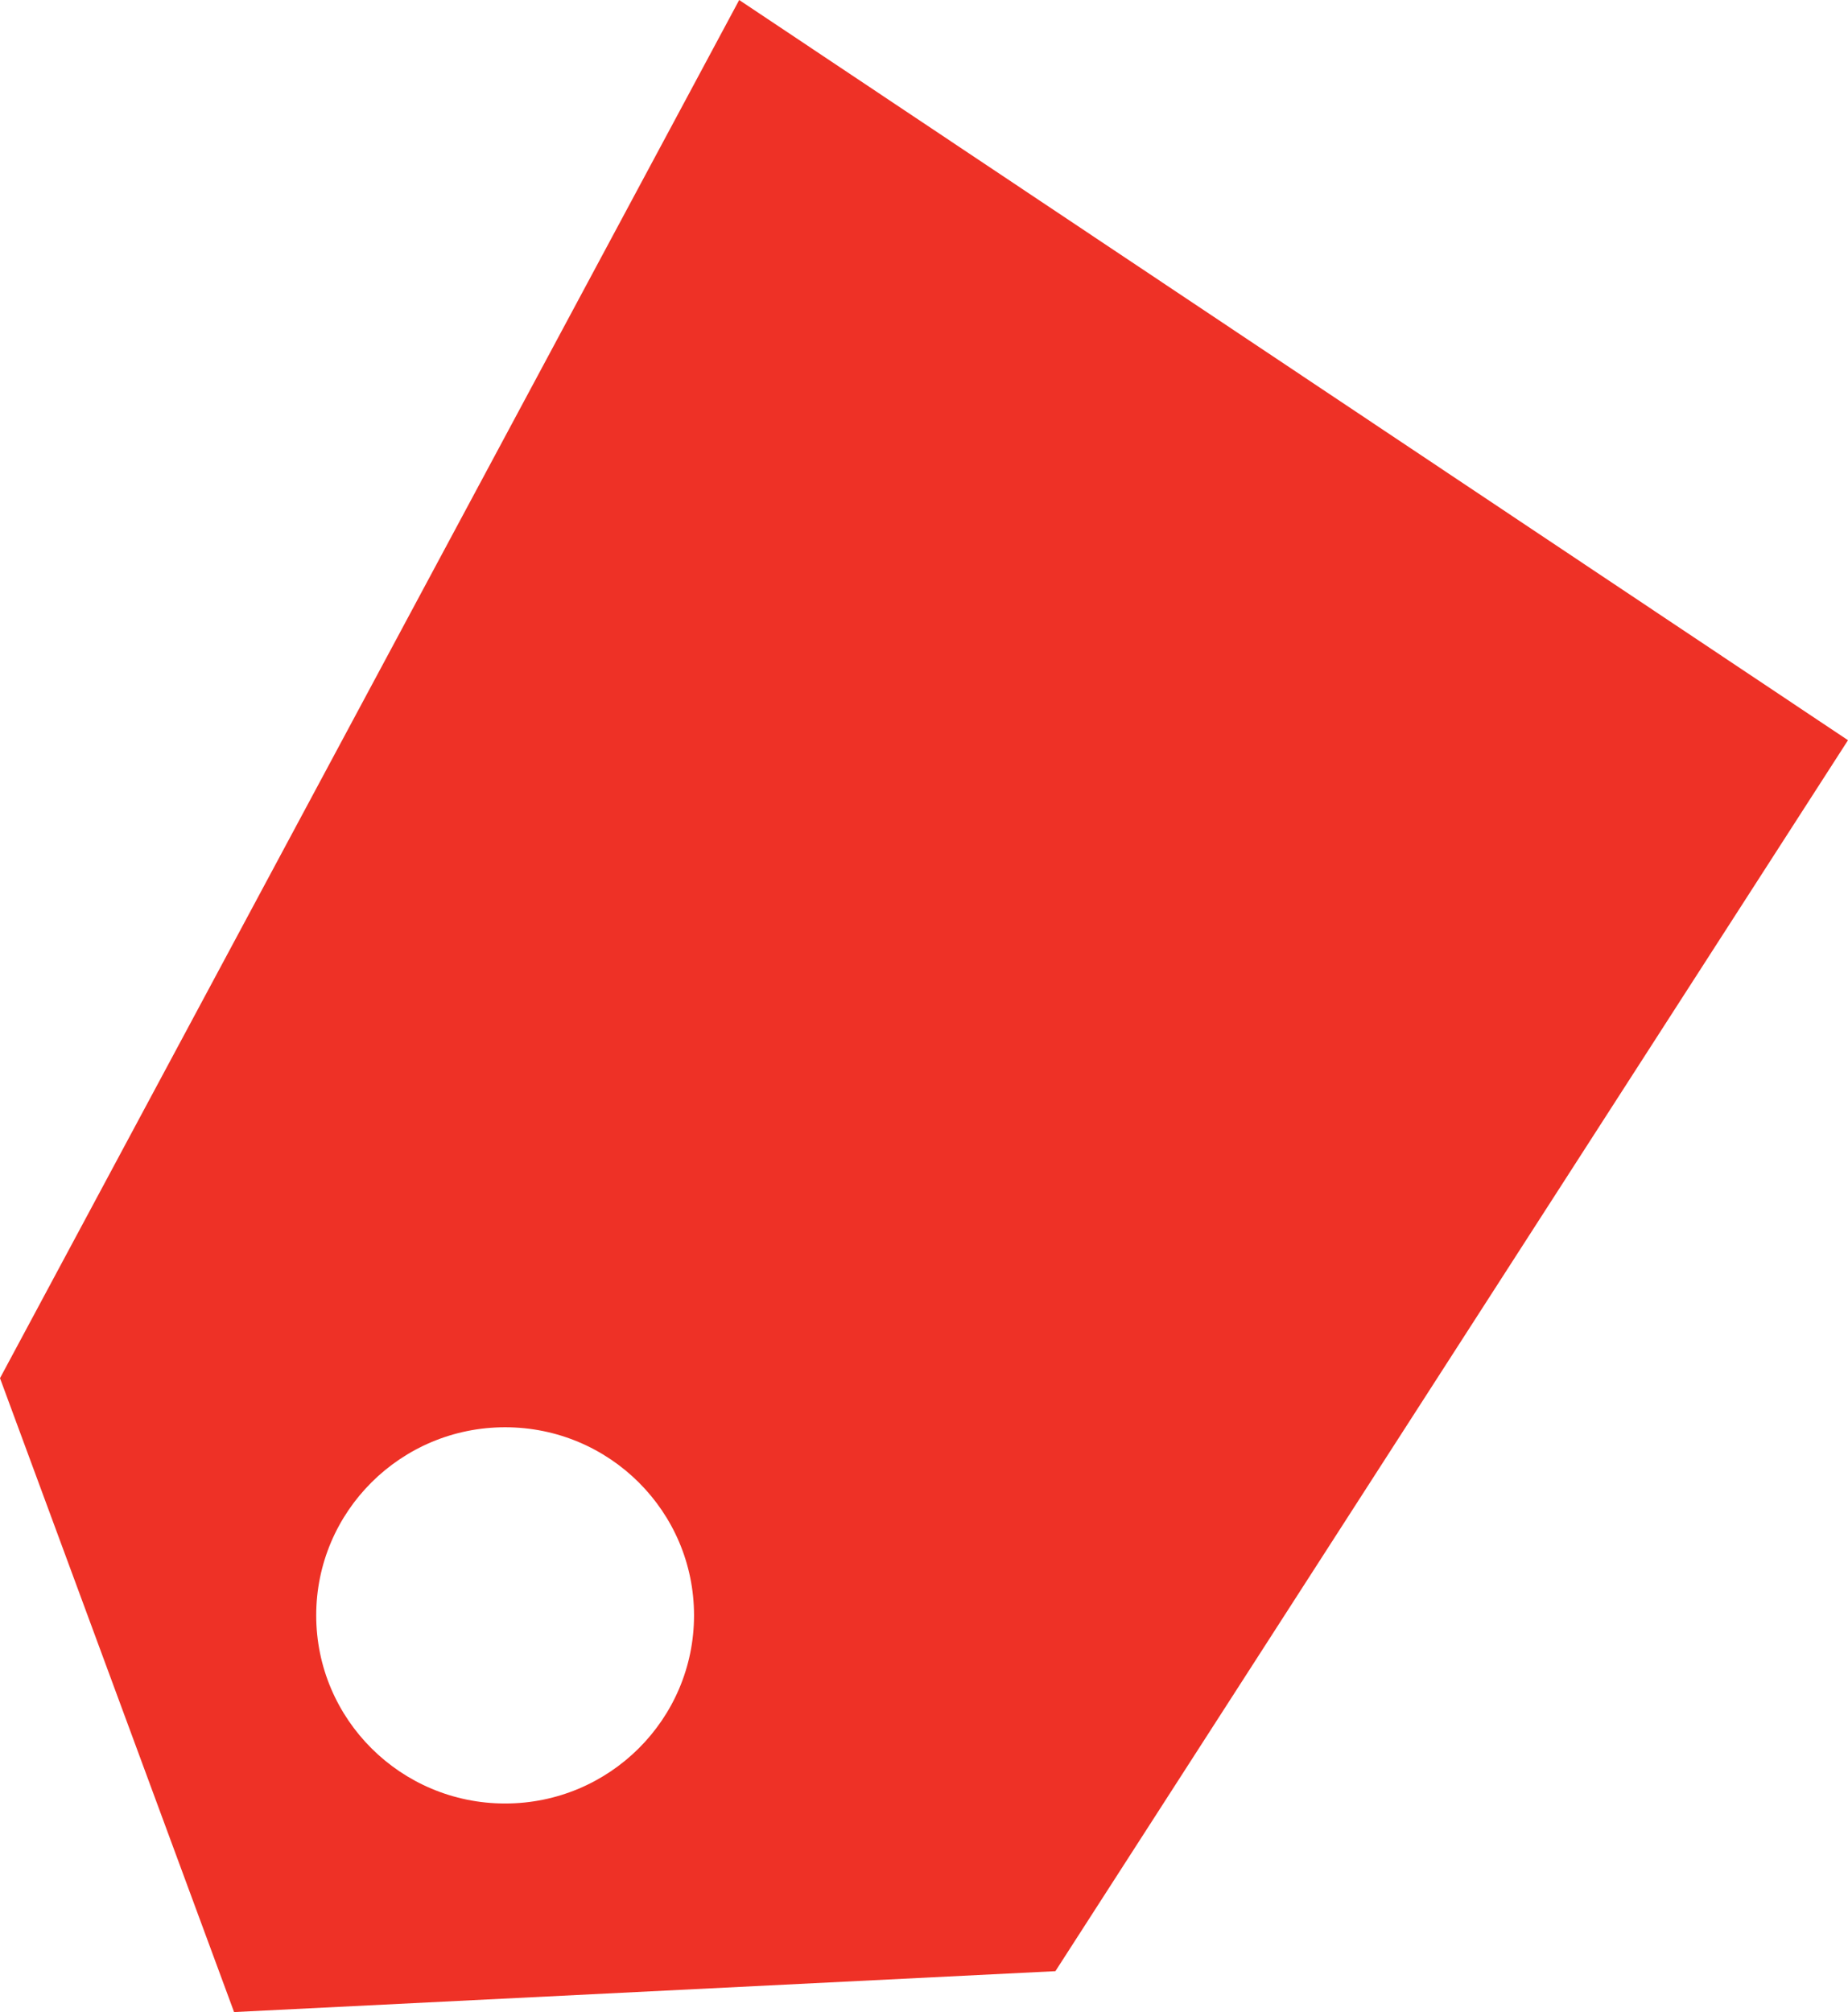
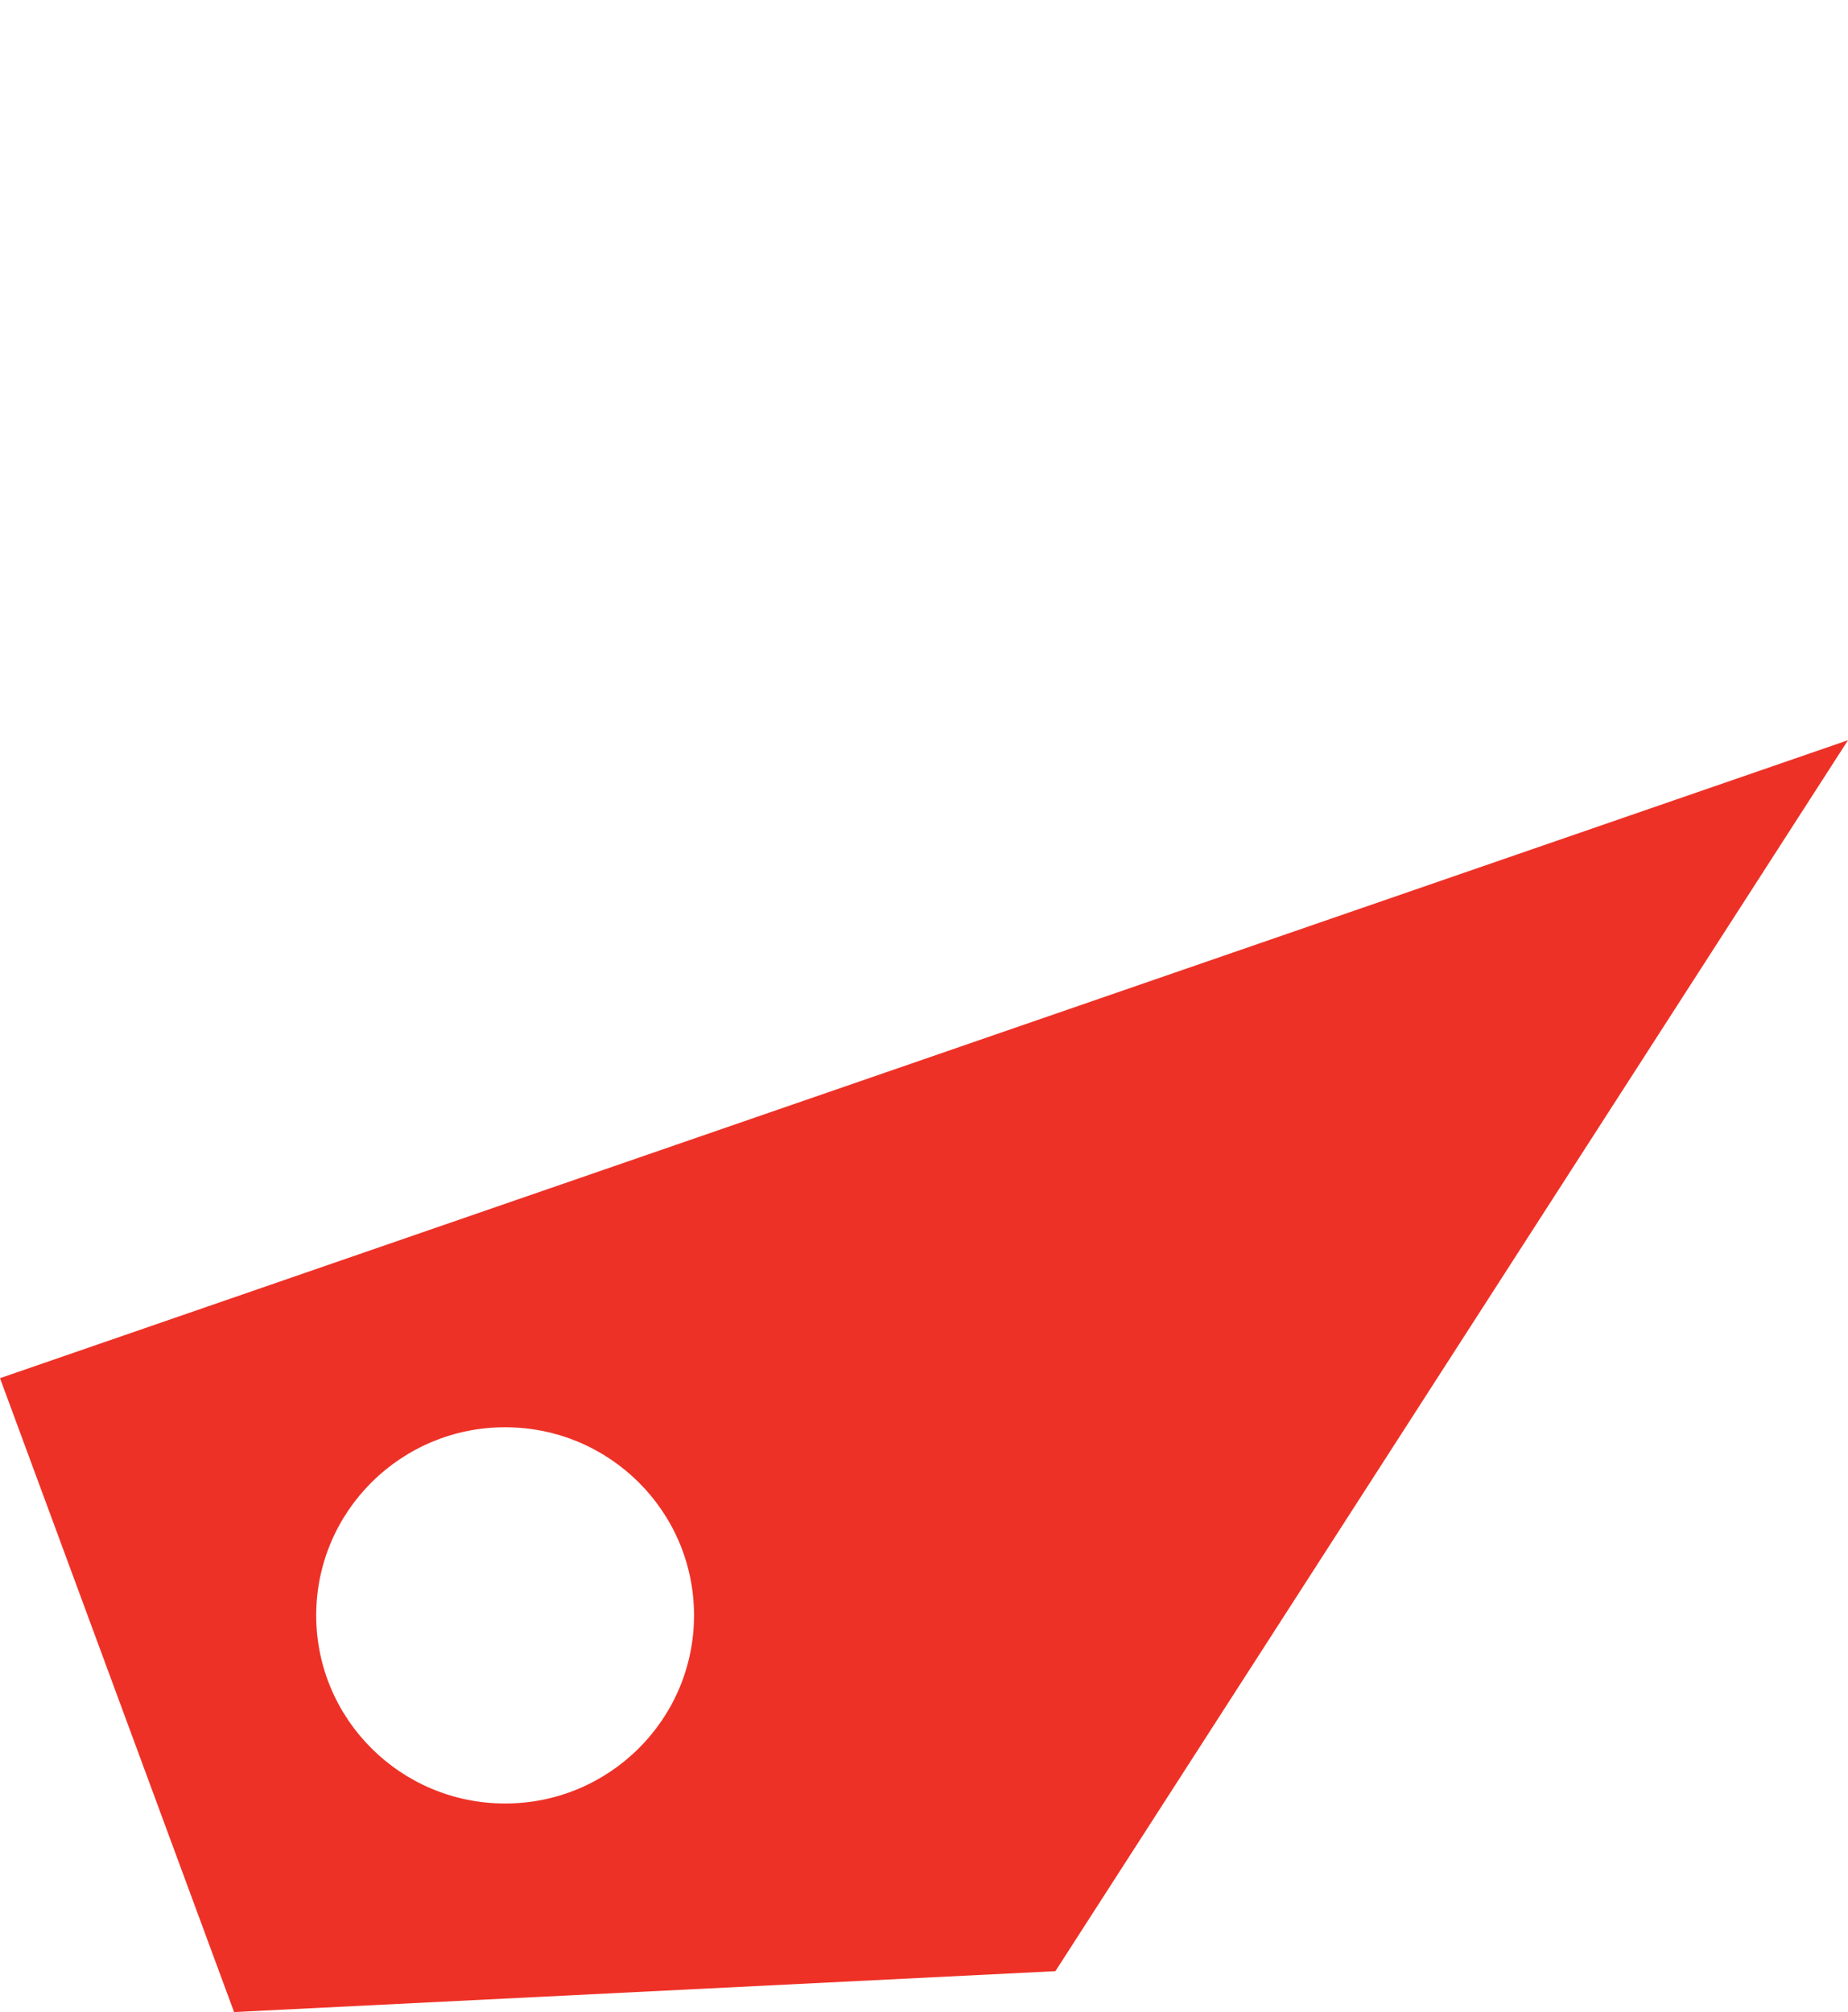
<svg xmlns="http://www.w3.org/2000/svg" width="147" height="160" viewBox="0 0 147 160" fill="none">
-   <path fill-rule="evenodd" clip-rule="evenodd" d="M0 109.593L18.62 160L83.953 156.748L147 58.862L58.8 0L0 109.593ZM40.18 143.415C48.479 143.415 55.207 136.717 55.207 128.455C55.207 120.193 48.479 113.496 40.18 113.496C31.881 113.496 25.153 120.193 25.153 128.455C25.153 136.717 31.881 143.415 40.18 143.415Z" fill="#EE3126" />
+   <path fill-rule="evenodd" clip-rule="evenodd" d="M0 109.593L18.62 160L83.953 156.748L147 58.862L0 109.593ZM40.18 143.415C48.479 143.415 55.207 136.717 55.207 128.455C55.207 120.193 48.479 113.496 40.18 113.496C31.881 113.496 25.153 120.193 25.153 128.455C25.153 136.717 31.881 143.415 40.18 143.415Z" fill="#EE3126" />
</svg>